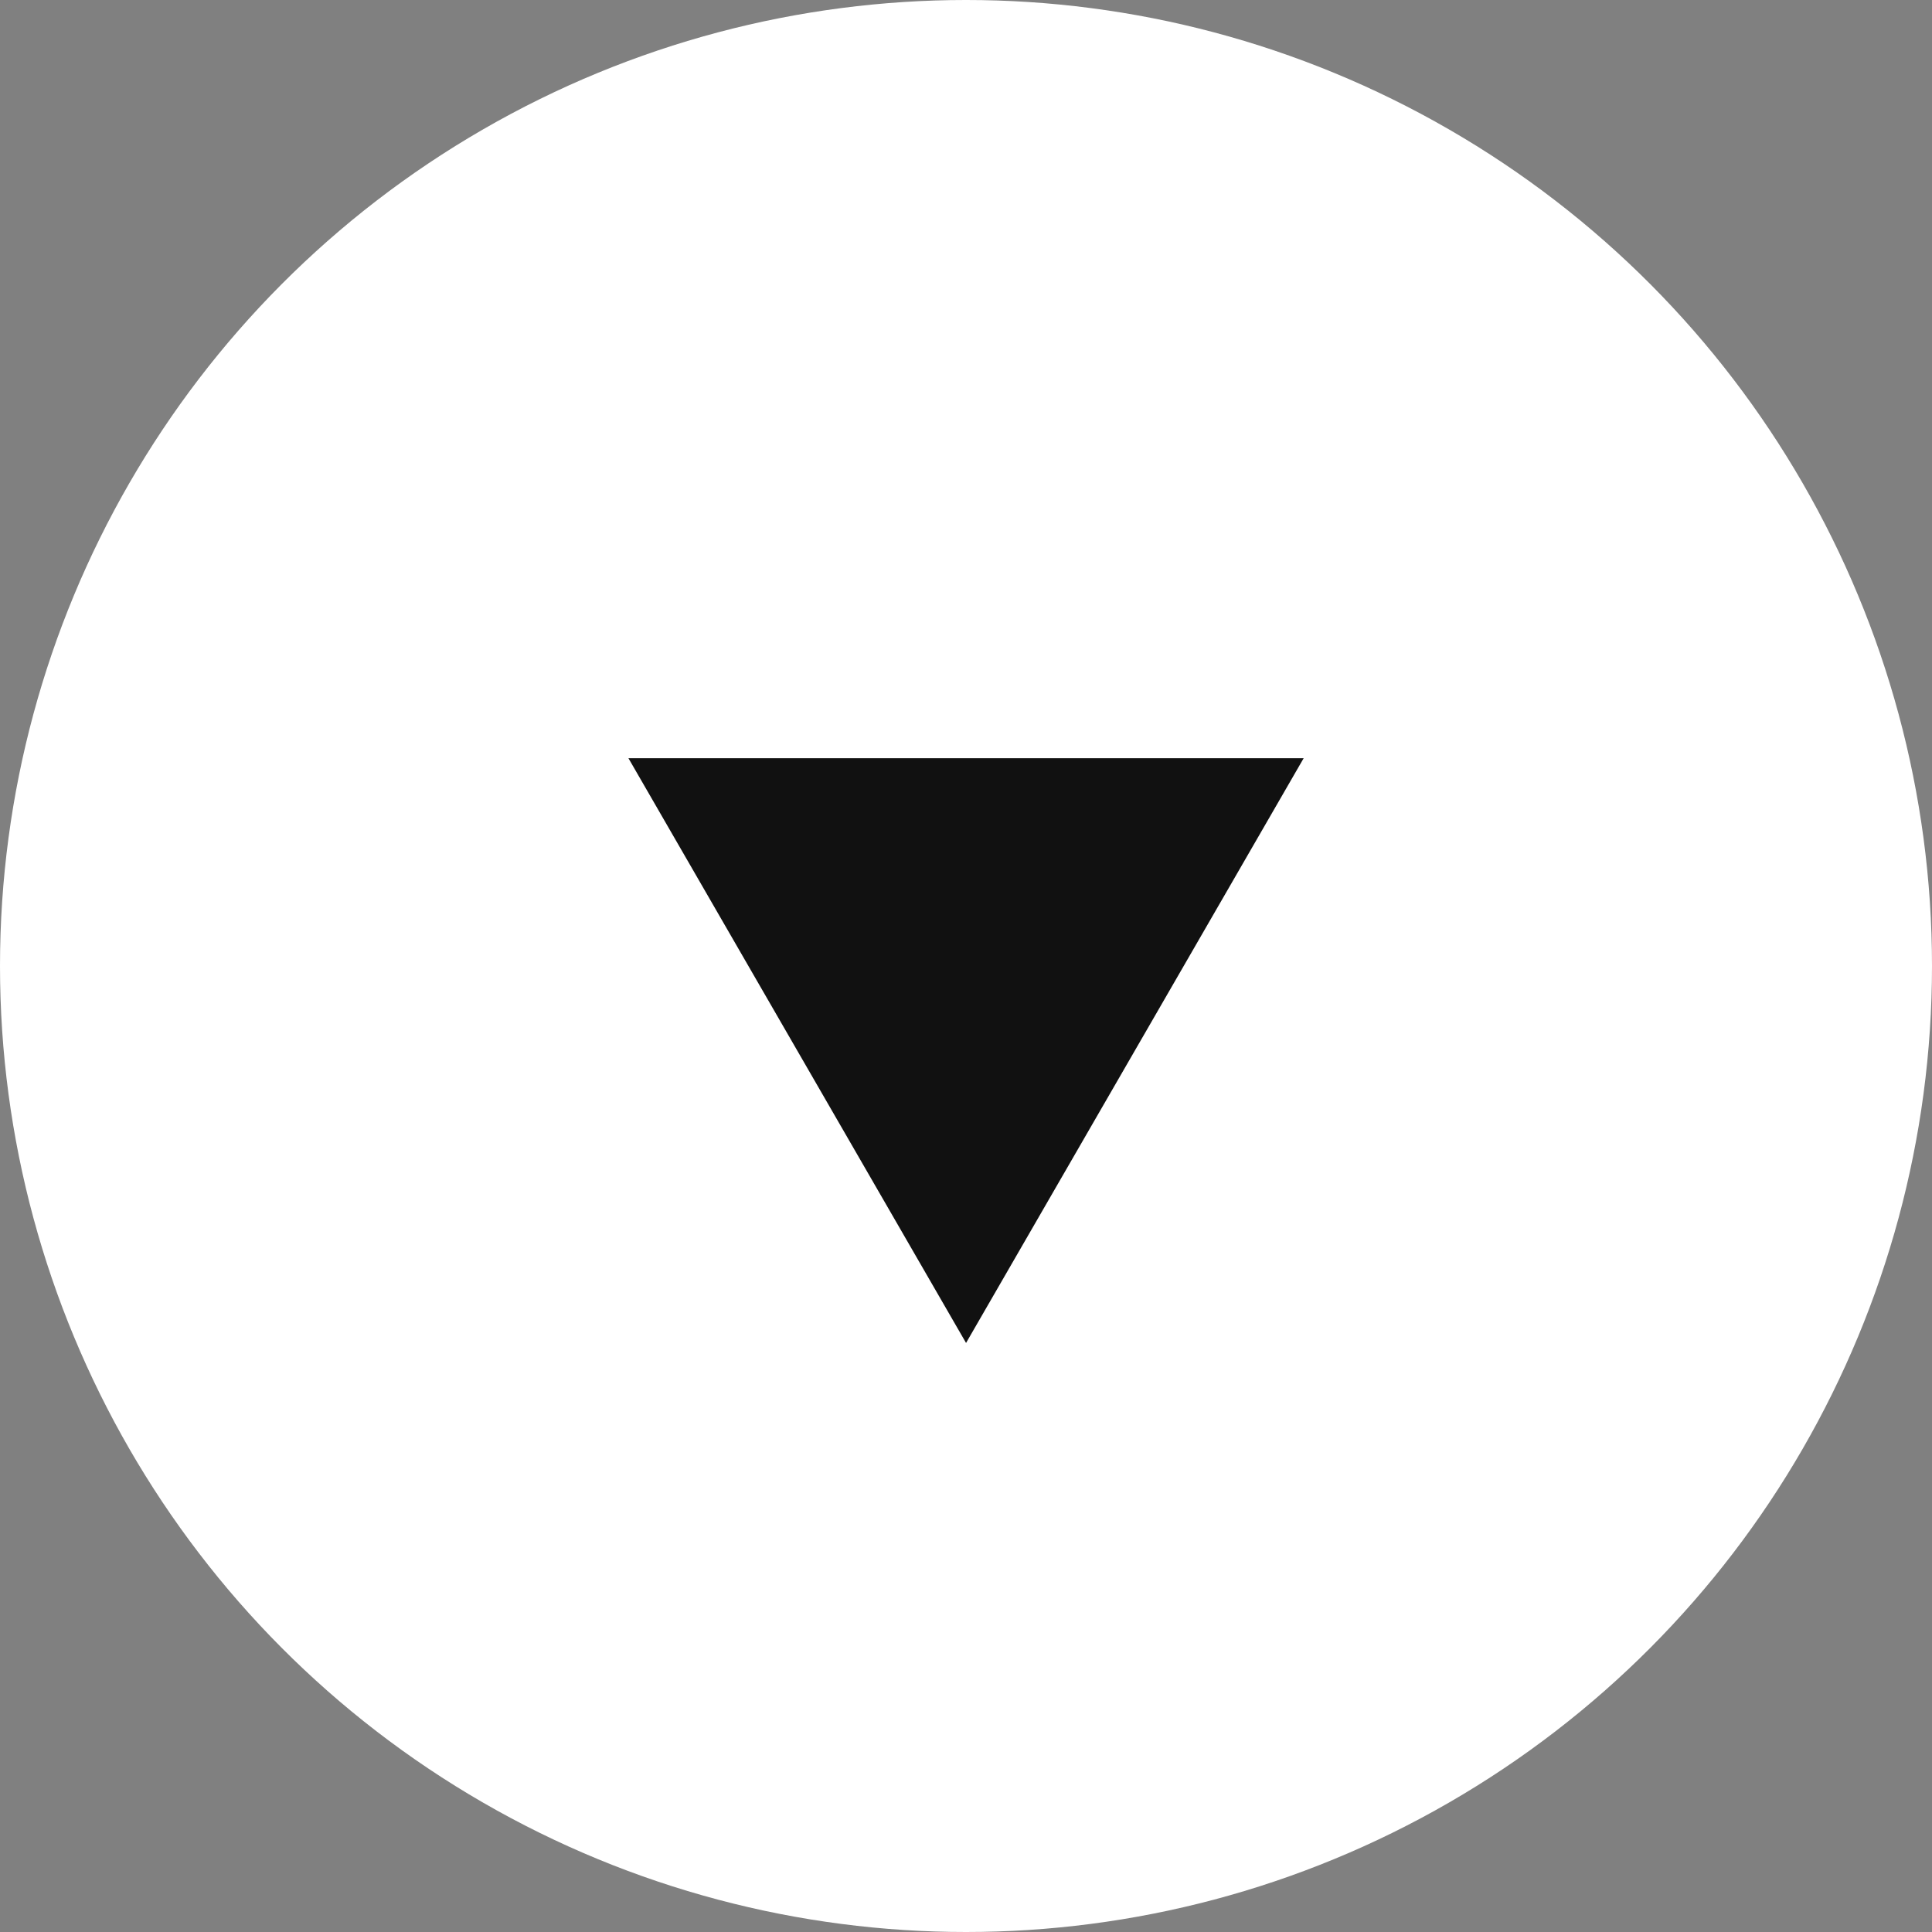
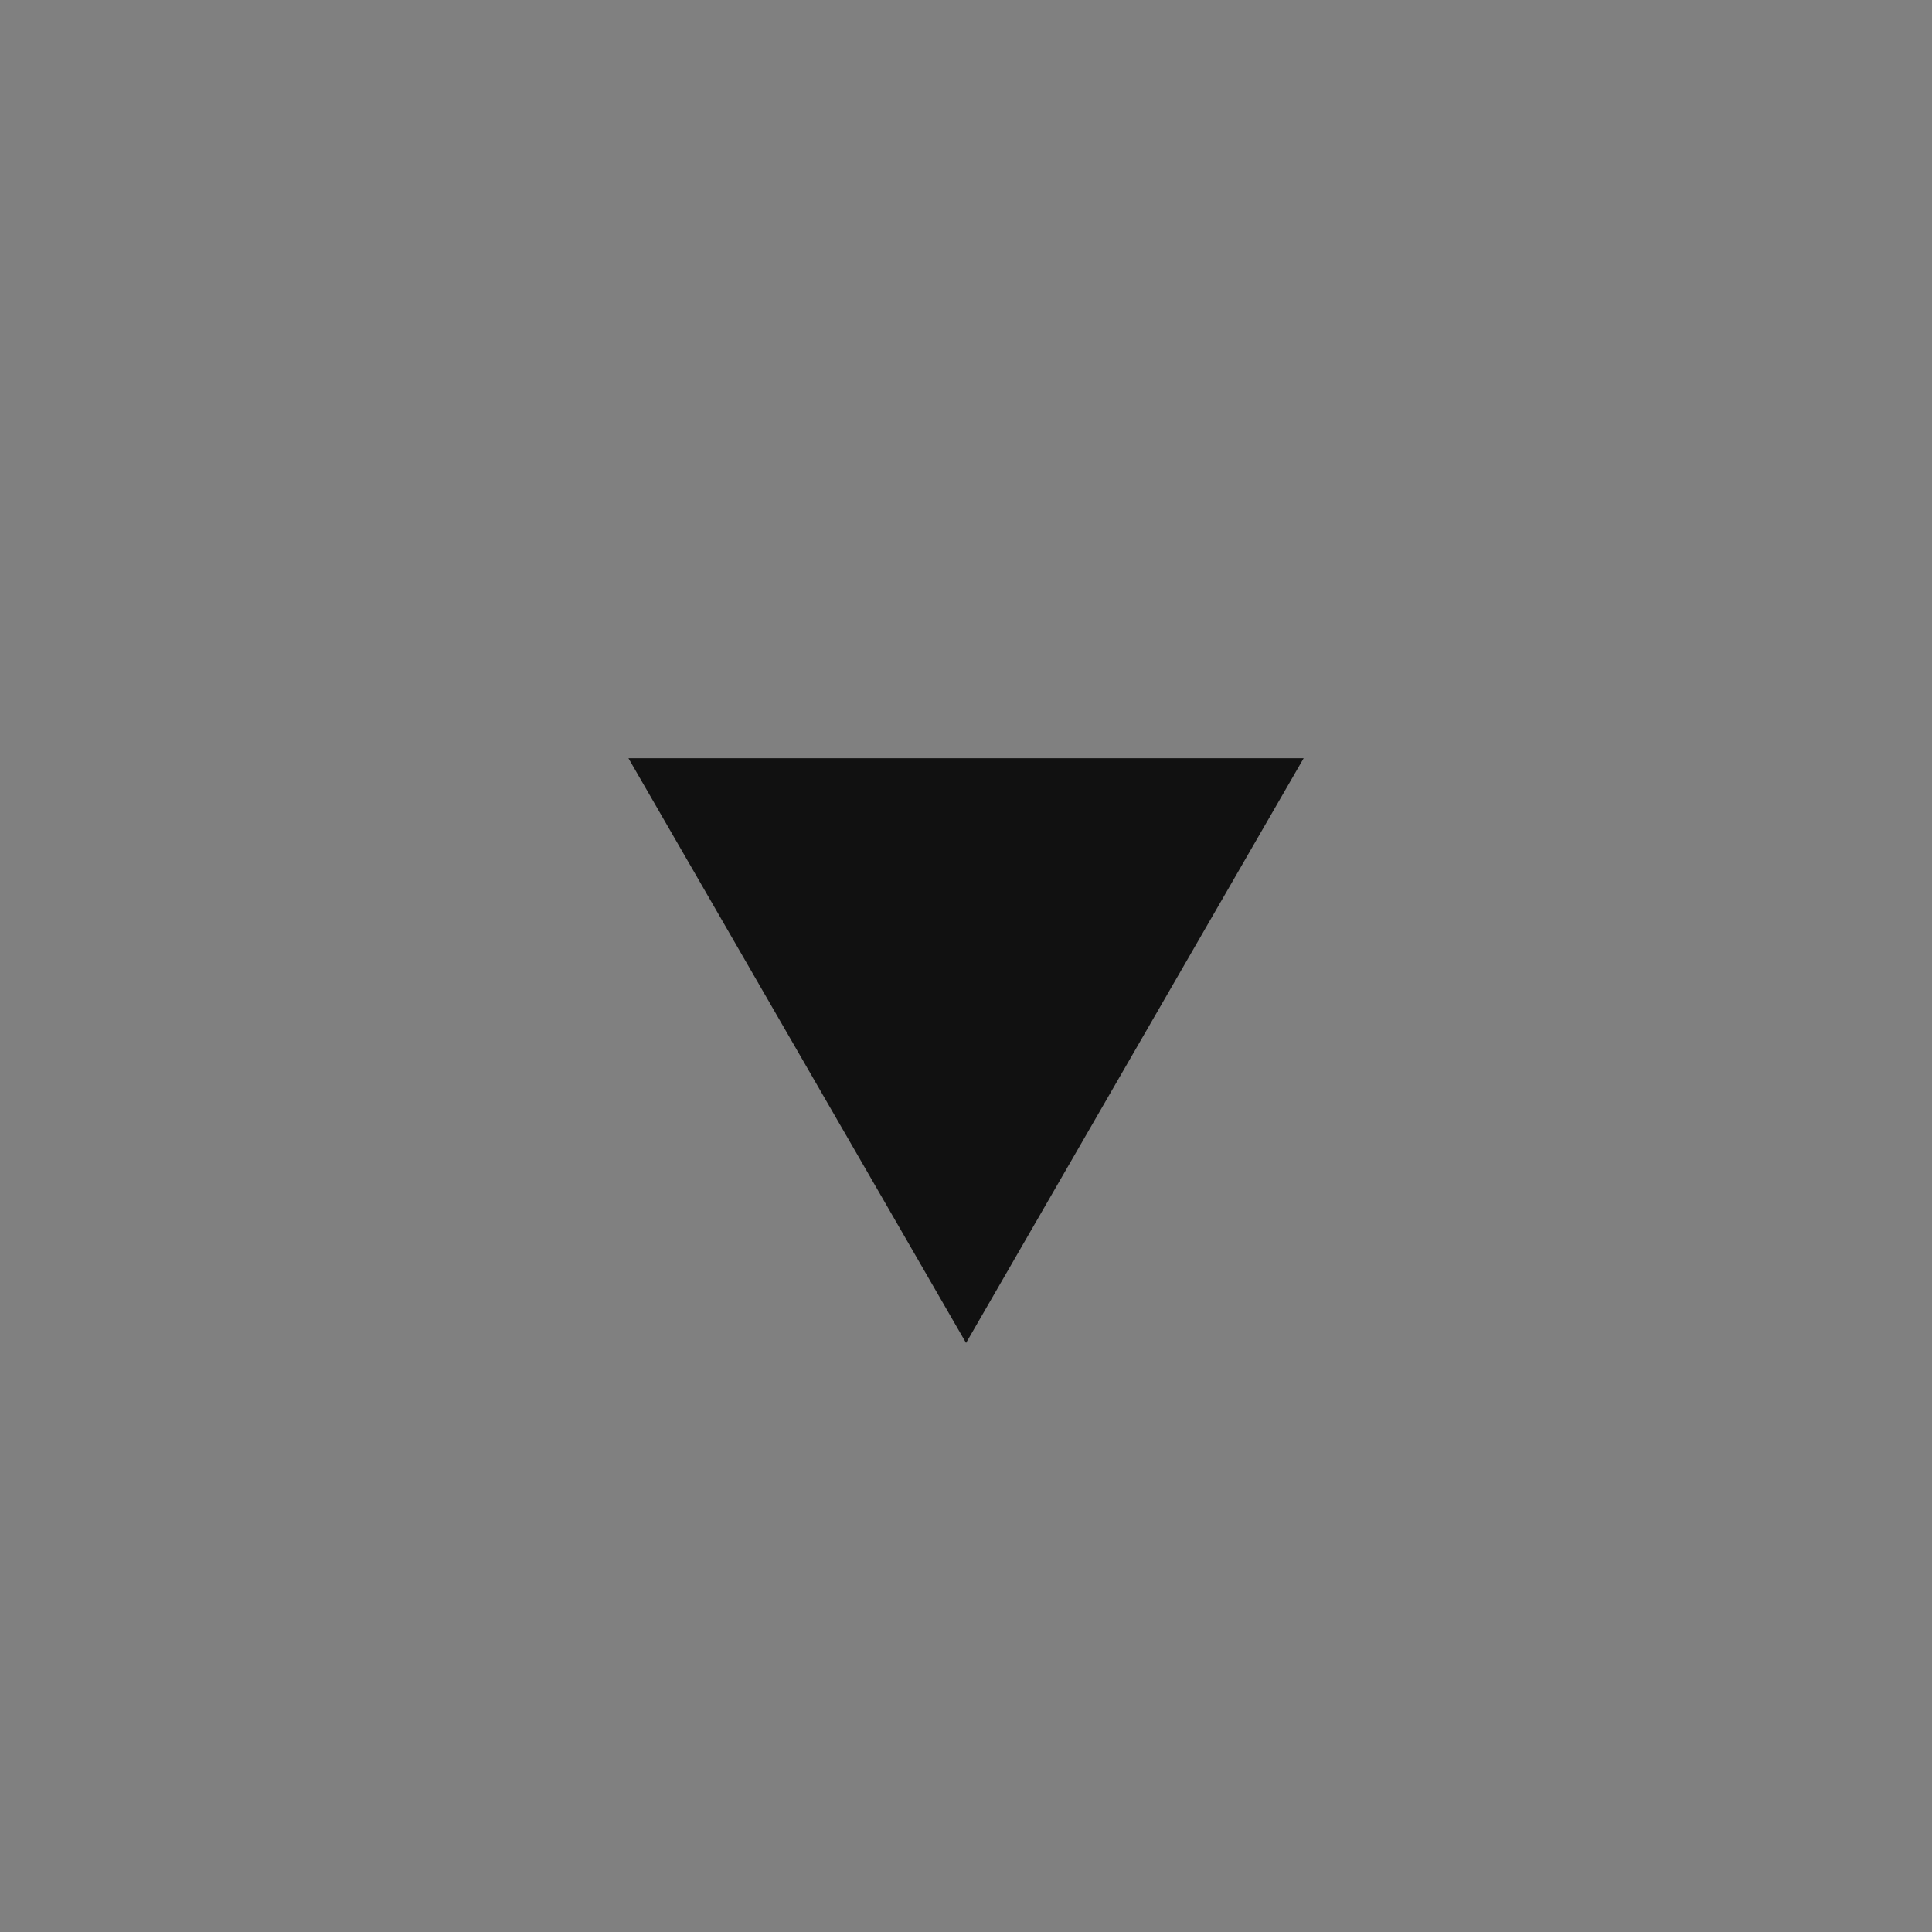
<svg xmlns="http://www.w3.org/2000/svg" width="36" height="36" viewBox="0 0 36 36" fill="none">
  <rect x="0" y="0" width="36" height="36" fill="#808080" stroke="none" />
-   <circle cx="18" cy="18" r="18" fill="white" />
  <path d="M18.001 25.024L11.71 14.128L24.292 14.128L18.001 25.024Z" fill="#111111" />
</svg>